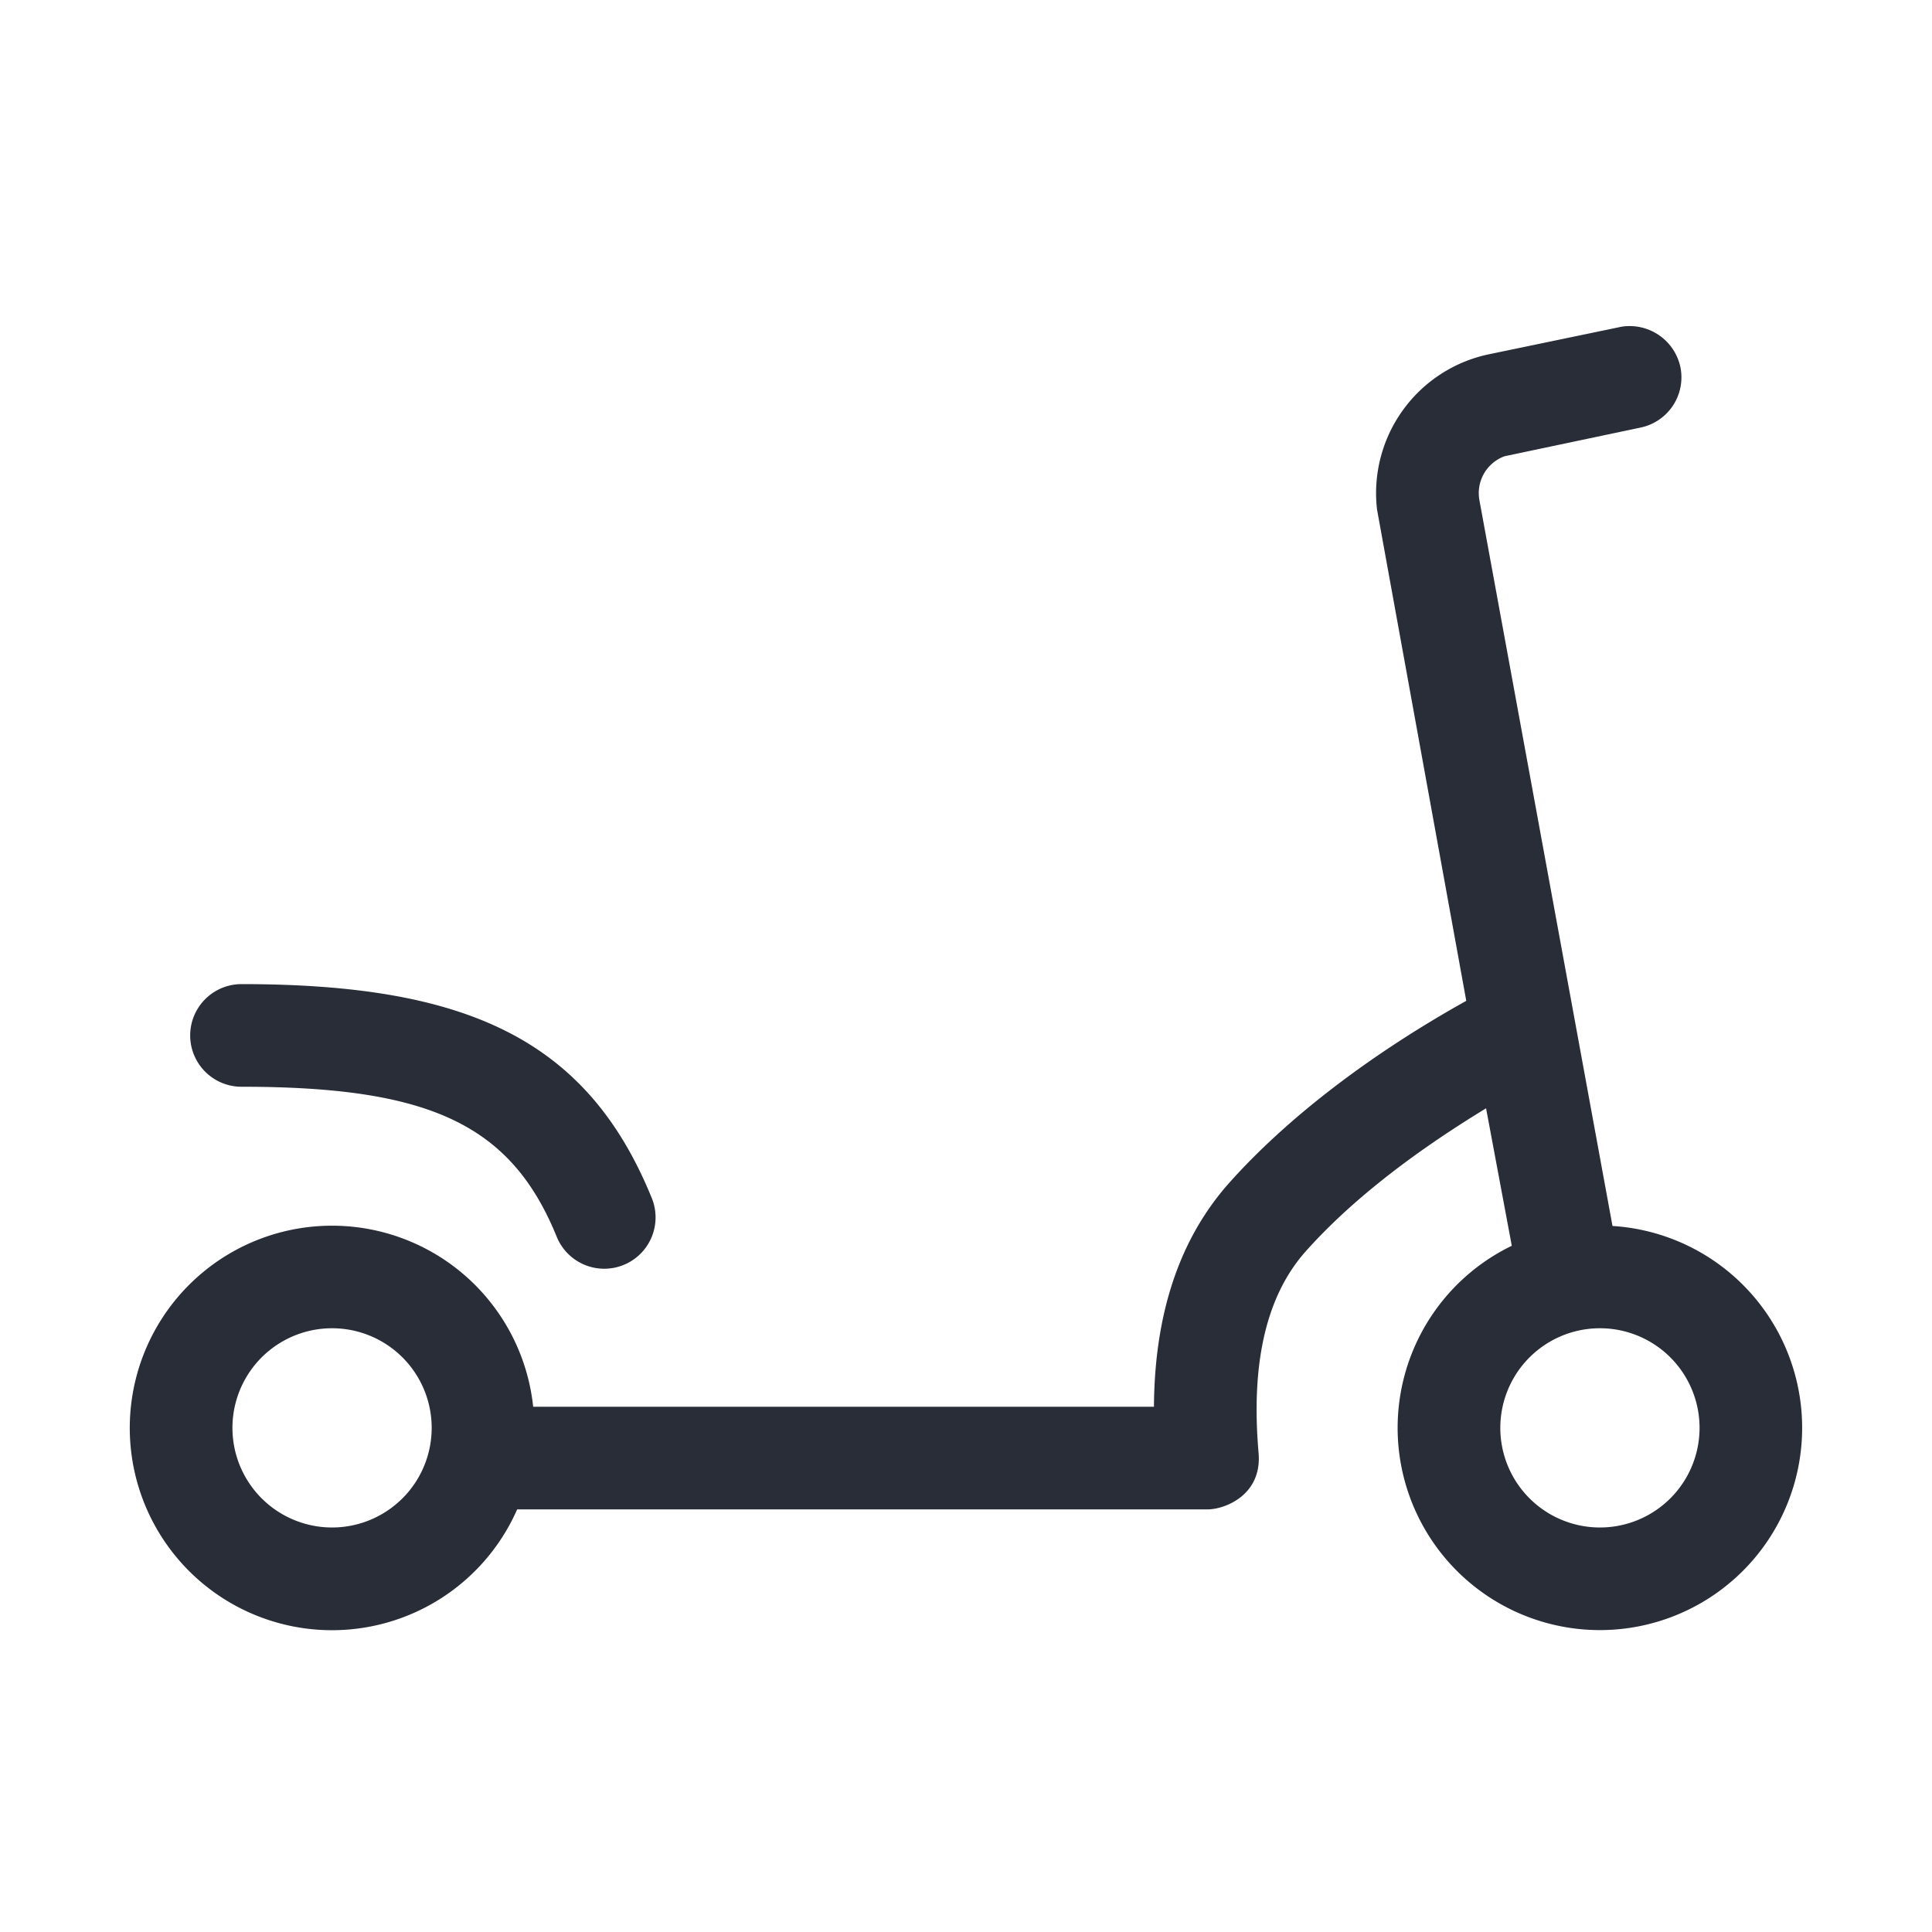
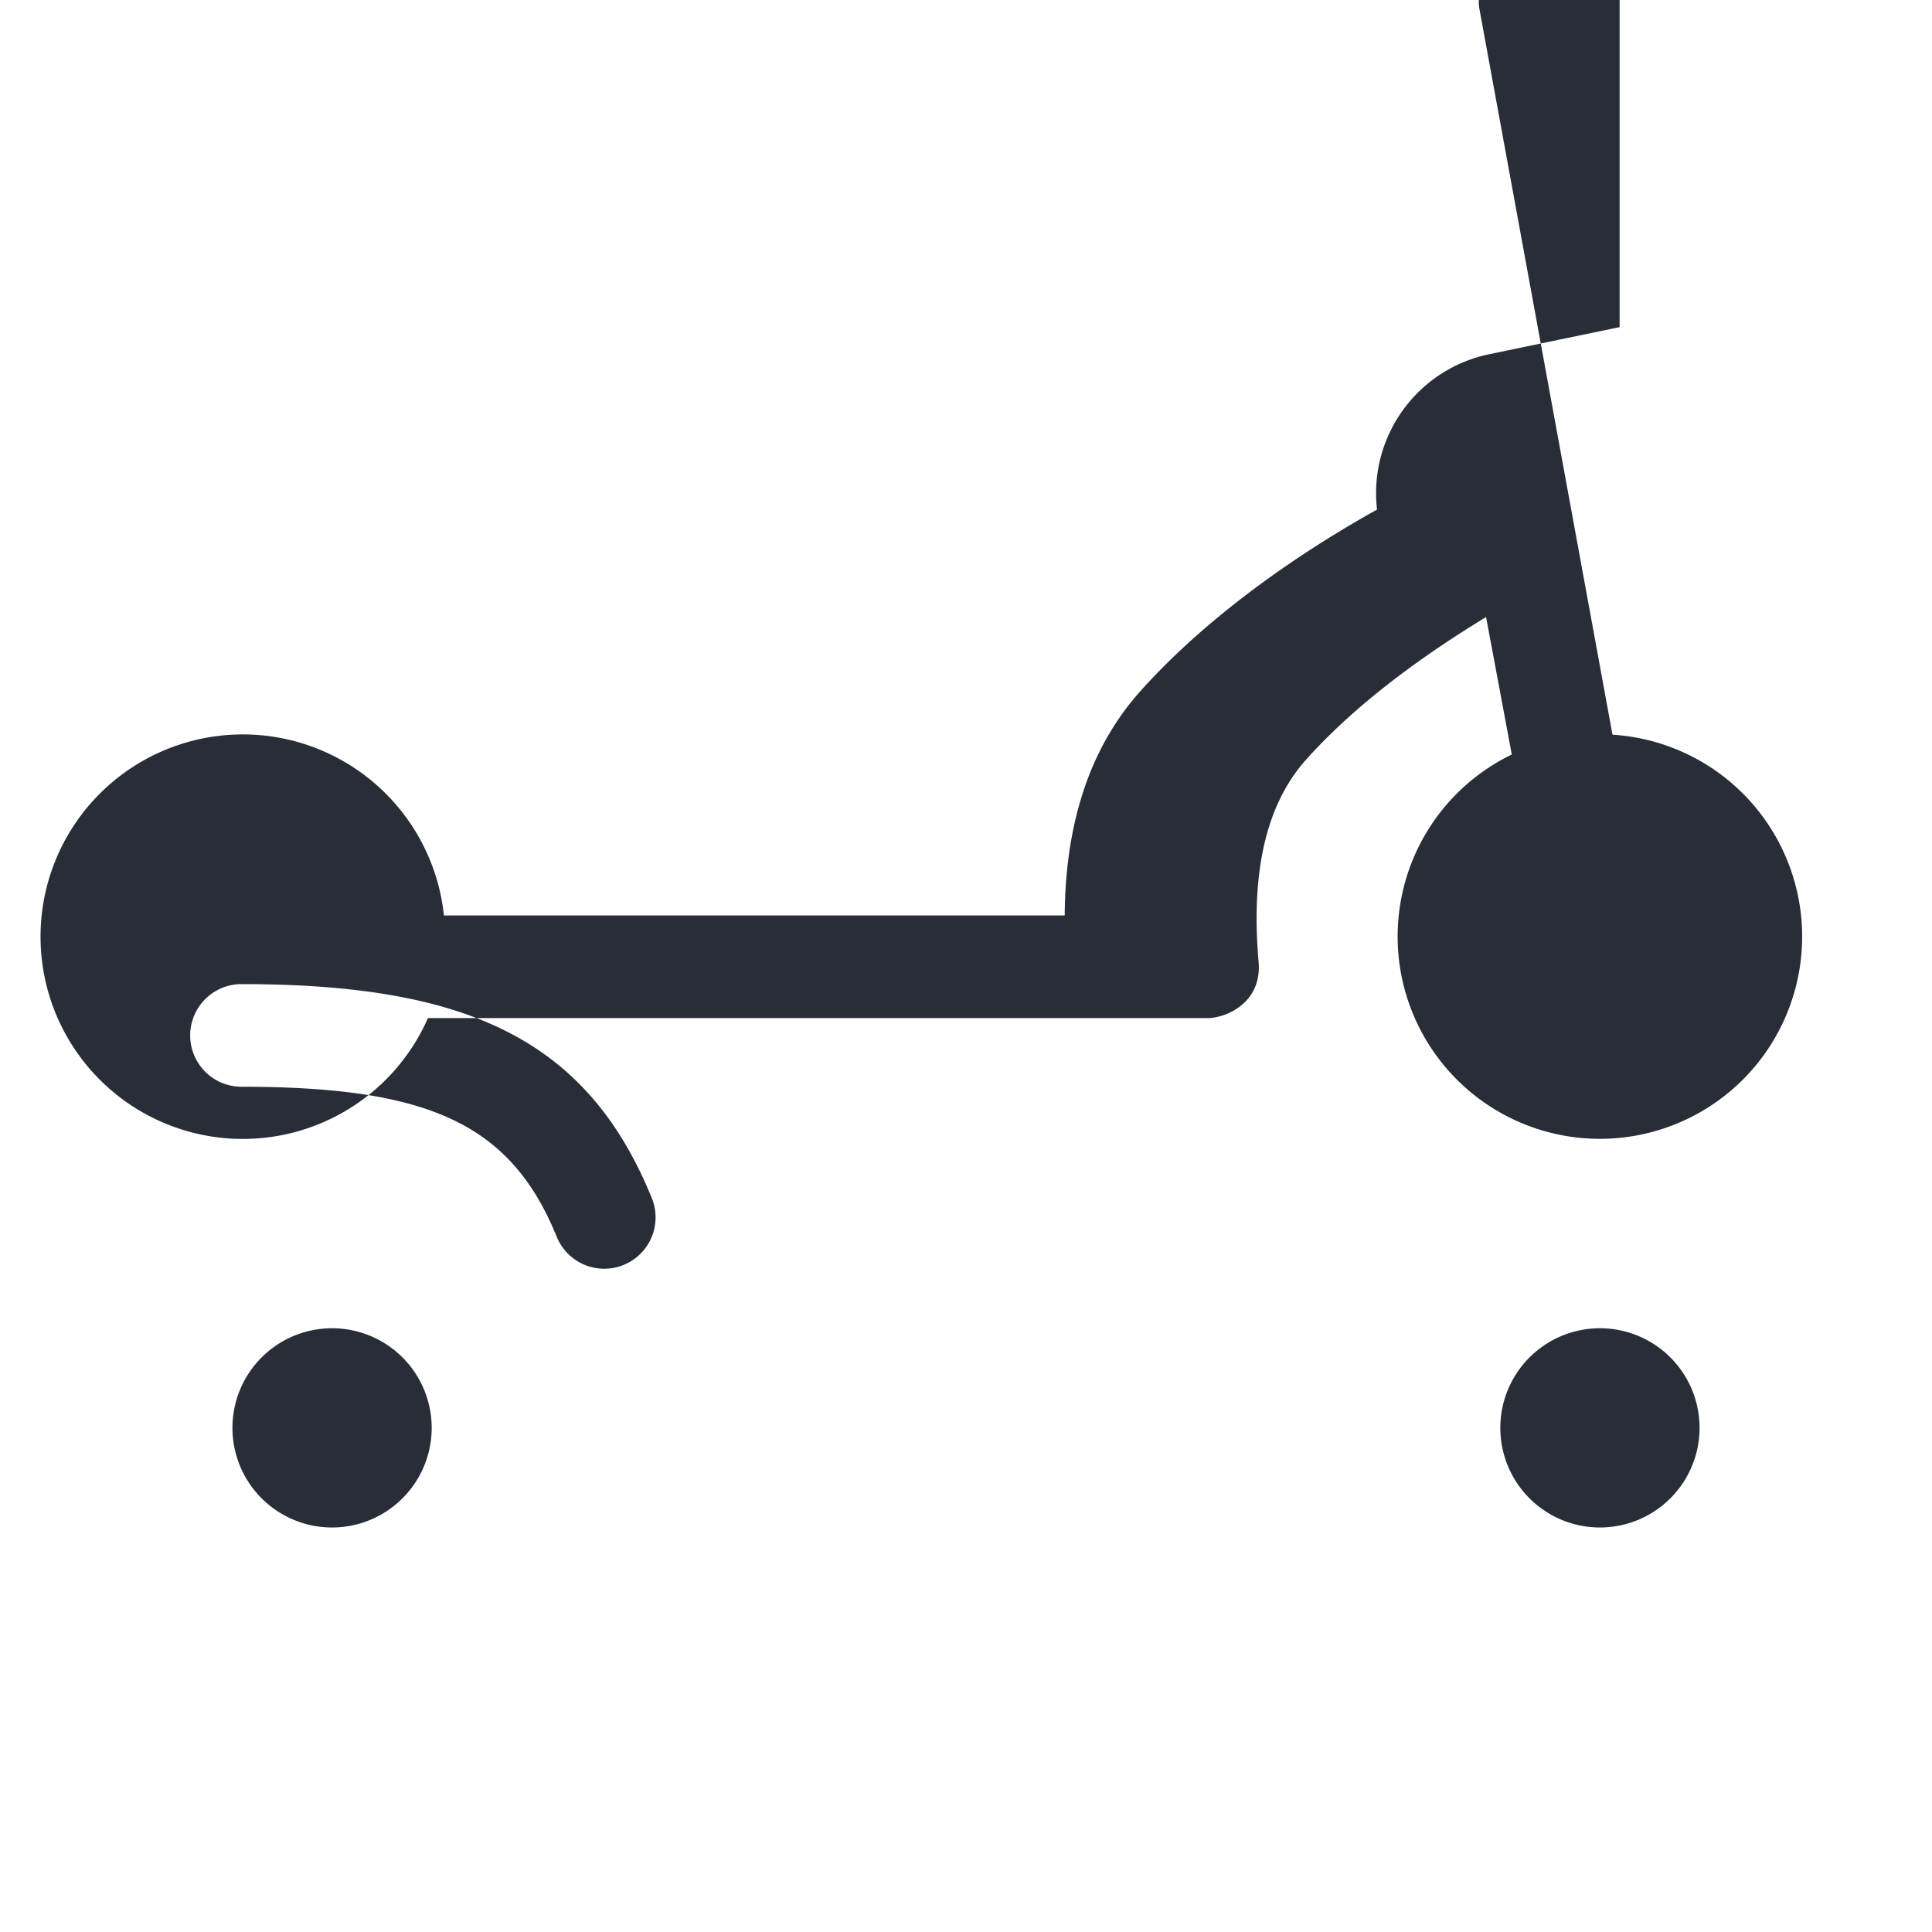
<svg xmlns="http://www.w3.org/2000/svg" id="transportation-inverted-scooter-inverted-32" width="32" height="32" viewBox="0 0 32 32">
  <g fill="none" fill-rule="evenodd" class="symbols">
    <g fill="#282D37" class="scooter-inverted">
-       <path d="m5.174 5.418 2.16.449A2.35 2.35 0 0 1 9.192 8.44l-1.478 8.137c1.653.922 3.006 1.984 3.92 3.008.834.932 1.243 2.18 1.253 3.715h10.282a3.35 3.35 0 1 1 .265 1.7H12c-.284.001-.9-.234-.847-.924.135-1.533-.14-2.636-.787-3.358-.71-.794-1.703-1.583-2.98-2.361l-.426 2.277a3.35 3.35 0 1 1-1.668-.328l2.204-12.02a.65.65 0 0 0-.416-.729l-2.252-.475a.85.85 0 0 1-.66-1.005.86.86 0 0 1 1.006-.66ZM5.5 22a1.65 1.65 0 1 0 0 3.3 1.65 1.65 0 0 0 0-3.3Zm21 0a1.65 1.65 0 1 0 0 3.3 1.65 1.65 0 0 0 0-3.3Zm1.5-5.7a.85.85 0 0 1 0 1.7c-3.097 0-4.454.613-5.216 2.472a.85.85 0 1 1-1.573-.644C22.285 17.204 24.287 16.3 28 16.3Z" class="color" transform="matrix(-1 0 0 1 32 0)" />
+       <path d="m5.174 5.418 2.16.449A2.35 2.35 0 0 1 9.192 8.44c1.653.922 3.006 1.984 3.92 3.008.834.932 1.243 2.18 1.253 3.715h10.282a3.35 3.35 0 1 1 .265 1.7H12c-.284.001-.9-.234-.847-.924.135-1.533-.14-2.636-.787-3.358-.71-.794-1.703-1.583-2.98-2.361l-.426 2.277a3.35 3.35 0 1 1-1.668-.328l2.204-12.02a.65.65 0 0 0-.416-.729l-2.252-.475a.85.85 0 0 1-.66-1.005.86.86 0 0 1 1.006-.66ZM5.5 22a1.65 1.65 0 1 0 0 3.3 1.65 1.65 0 0 0 0-3.3Zm21 0a1.65 1.65 0 1 0 0 3.3 1.65 1.65 0 0 0 0-3.3Zm1.5-5.7a.85.85 0 0 1 0 1.7c-3.097 0-4.454.613-5.216 2.472a.85.85 0 1 1-1.573-.644C22.285 17.204 24.287 16.3 28 16.3Z" class="color" transform="matrix(-1 0 0 1 32 0)" />
    </g>
  </g>
</svg>